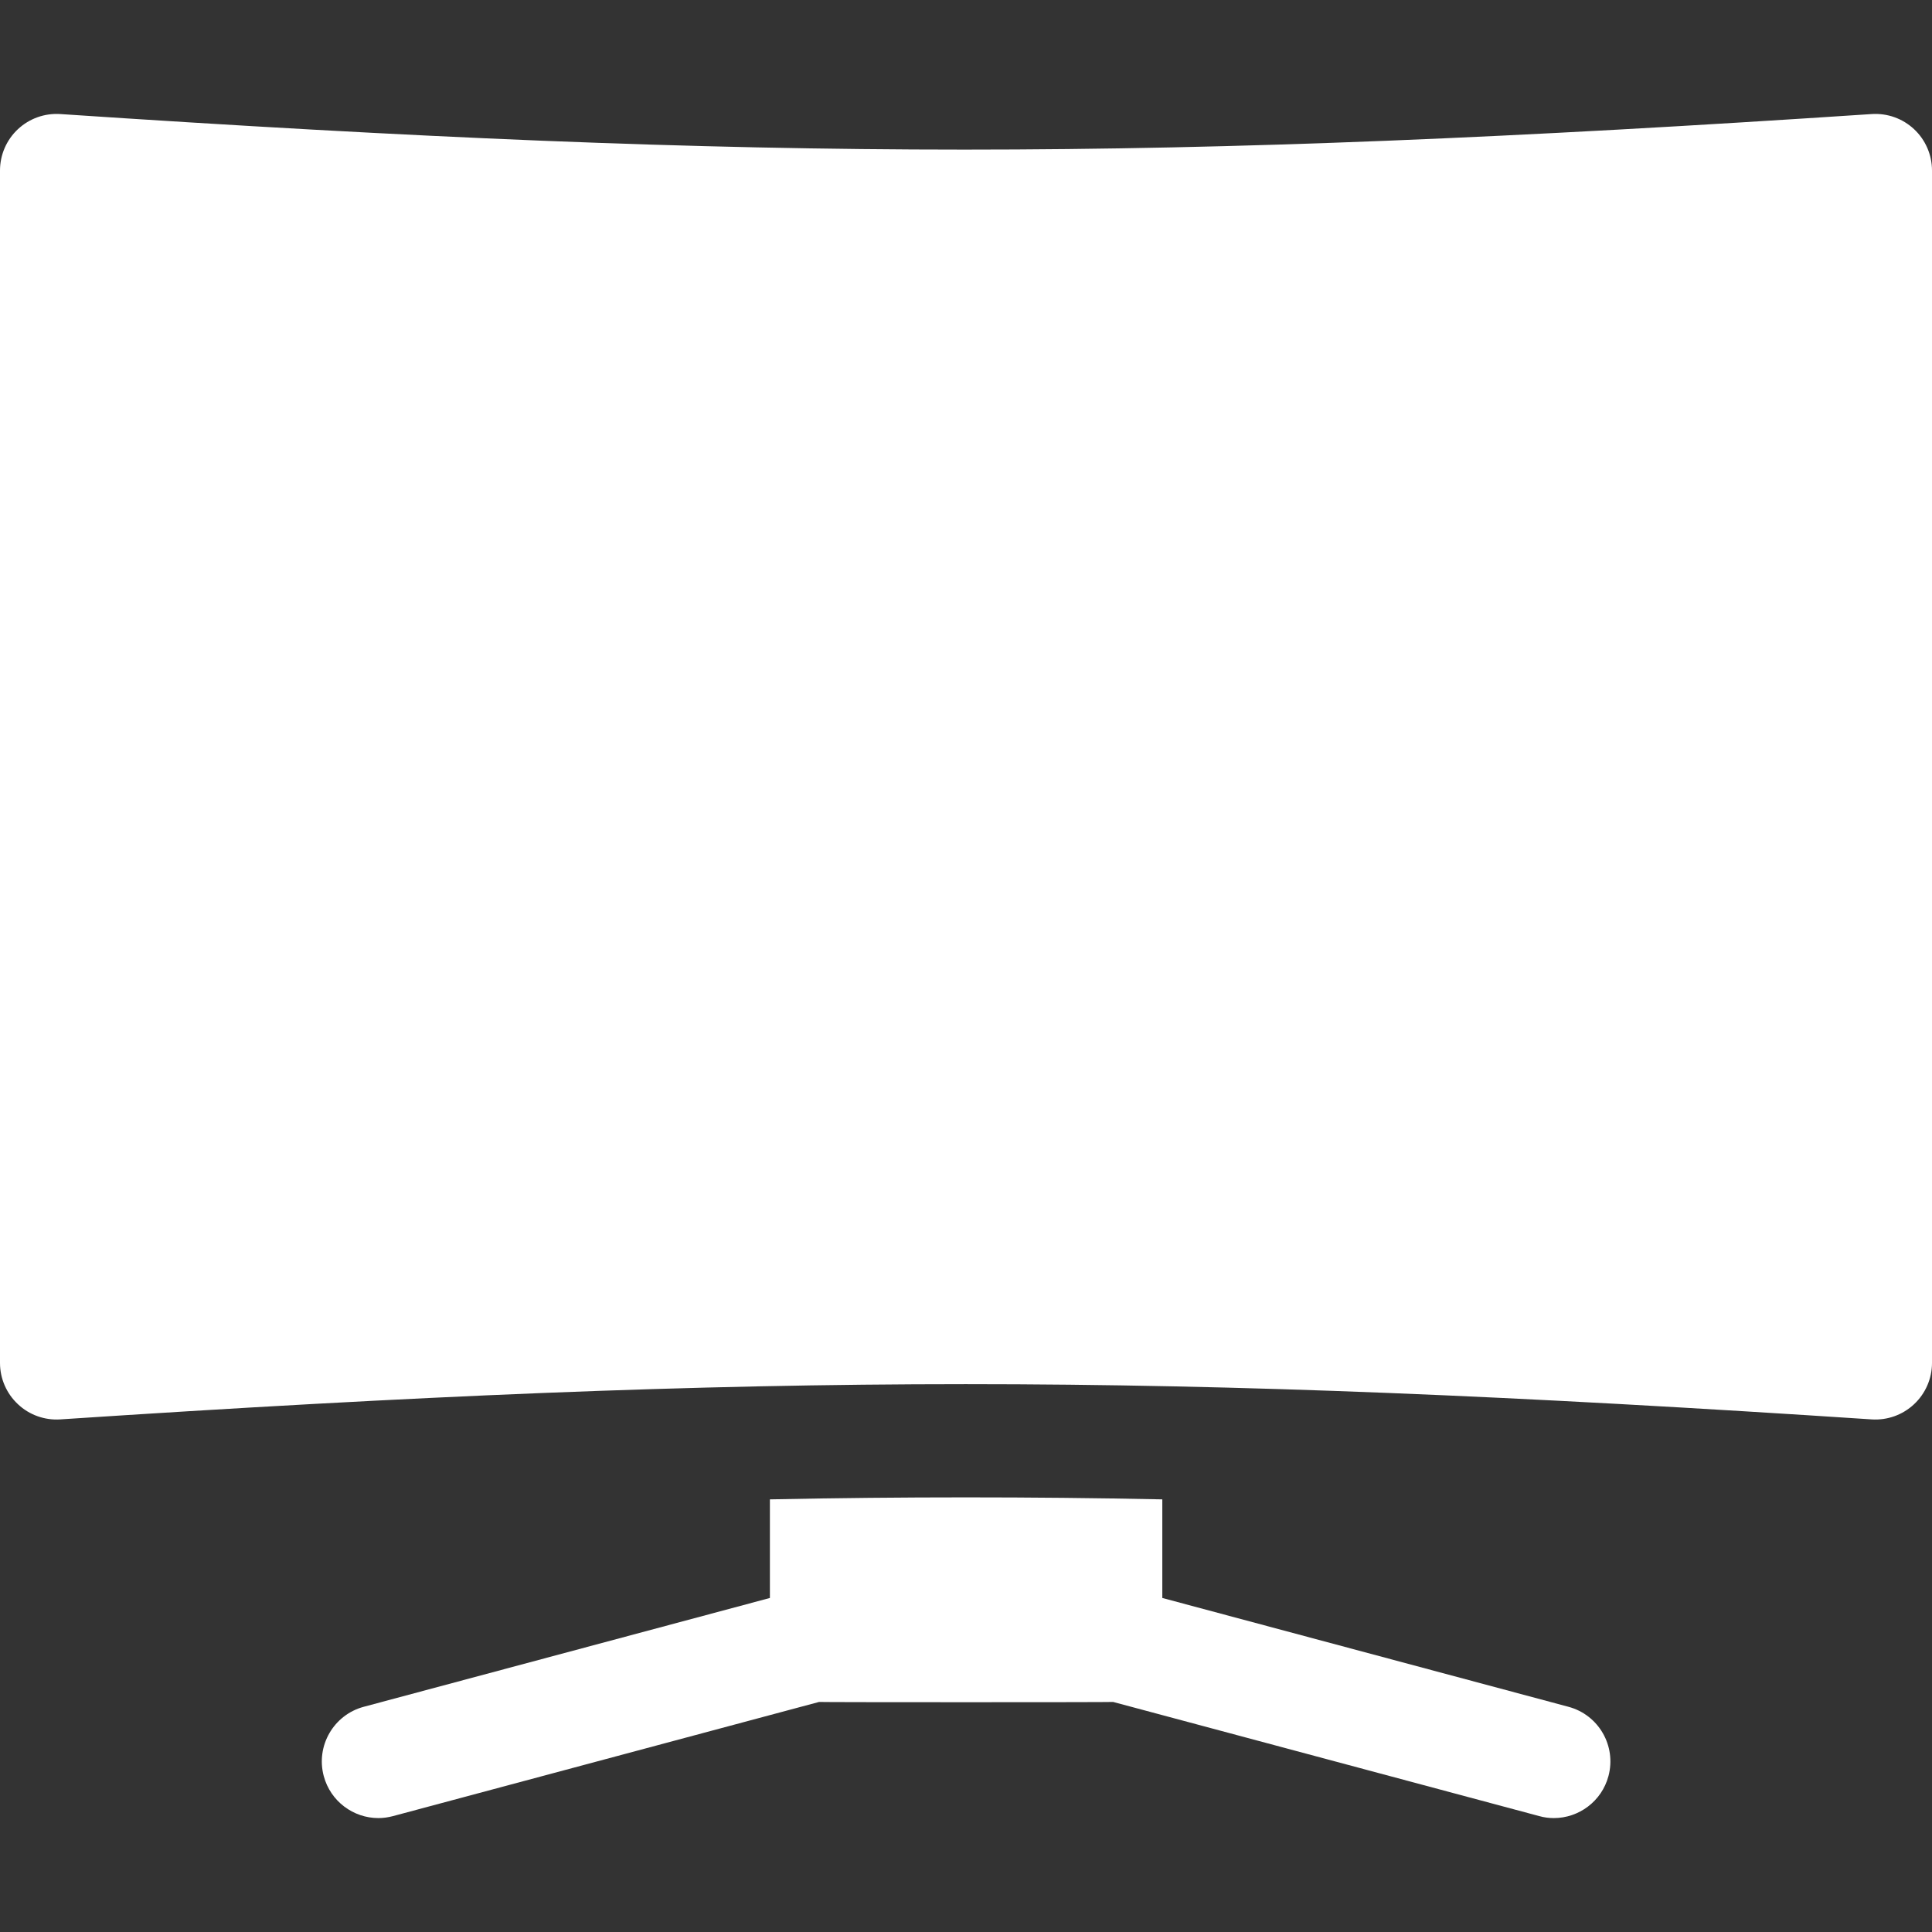
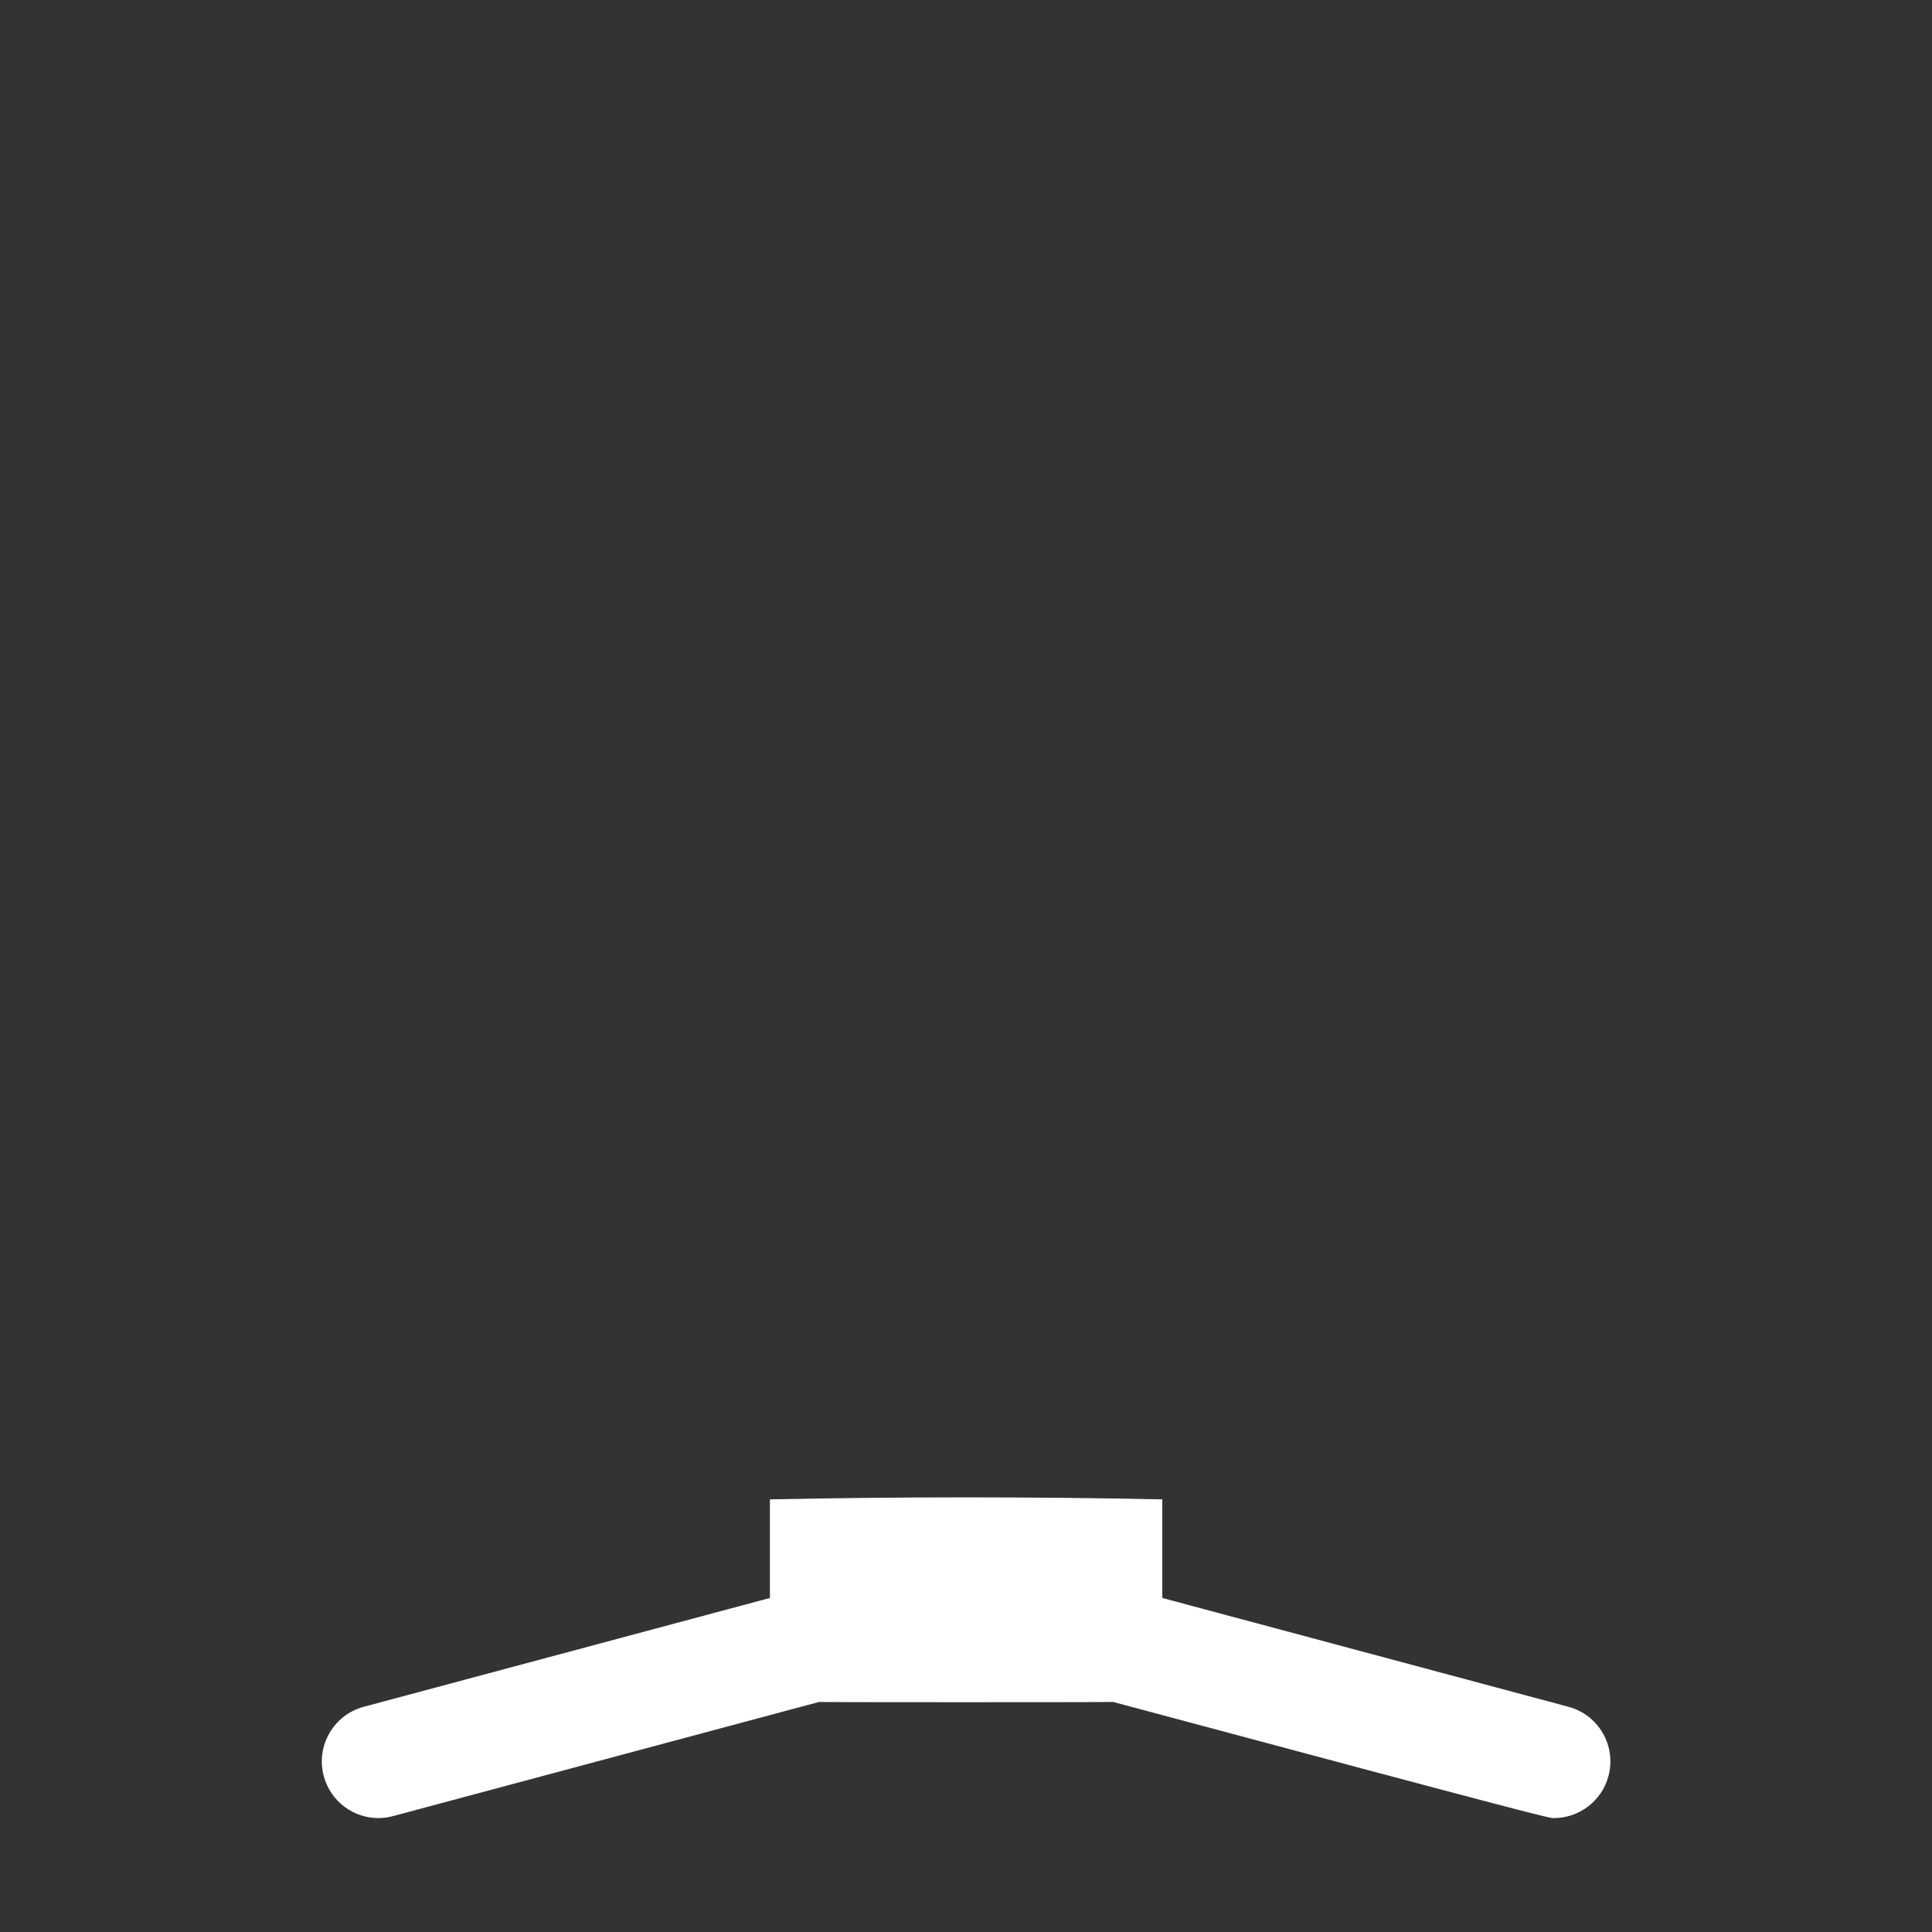
<svg xmlns="http://www.w3.org/2000/svg" width="28" height="28" viewBox="0 0 28 28" fill="none">
  <rect x="0" y="0" width="28" height="28" fill="#333333" stroke="none" />
-   <path d="M27.74 1.872C27.574 1.717 27.353 1.638 27.125 1.653C16.788 2.34 11.145 2.34 0.875 1.653C0.648 1.638 0.426 1.717 0.26 1.872C0.094 2.027 0 2.244 0 2.471V19.753C0 19.979 0.094 20.196 0.26 20.351C0.425 20.507 0.649 20.586 0.874 20.571C11.175 19.89 16.818 19.89 27.125 20.571C27.353 20.586 27.575 20.506 27.74 20.351C27.906 20.196 28 19.979 28 19.753V2.471C28 2.244 27.906 2.027 27.74 1.872Z" fill="white" />
-   <path d="M22.731 24.736L16.845 23.159V21.73C15.874 21.71 14.932 21.701 13.999 21.701C13.068 21.701 12.128 21.71 11.158 21.73V23.159L5.272 24.736C4.835 24.853 4.575 25.303 4.692 25.74C4.79 26.107 5.122 26.349 5.484 26.349C5.554 26.349 5.626 26.339 5.697 26.32L11.87 24.666C11.906 24.671 16.098 24.671 16.133 24.666L22.307 26.32C22.378 26.34 22.449 26.349 22.519 26.349C22.881 26.349 23.213 26.107 23.311 25.74C23.428 25.303 23.169 24.853 22.731 24.736Z" fill="white" />
+   <path d="M22.731 24.736L16.845 23.159V21.73C15.874 21.71 14.932 21.701 13.999 21.701C13.068 21.701 12.128 21.71 11.158 21.73V23.159L5.272 24.736C4.835 24.853 4.575 25.303 4.692 25.74C4.79 26.107 5.122 26.349 5.484 26.349C5.554 26.349 5.626 26.339 5.697 26.32L11.87 24.666C11.906 24.671 16.098 24.671 16.133 24.666C22.378 26.34 22.449 26.349 22.519 26.349C22.881 26.349 23.213 26.107 23.311 25.74C23.428 25.303 23.169 24.853 22.731 24.736Z" fill="white" />
</svg>